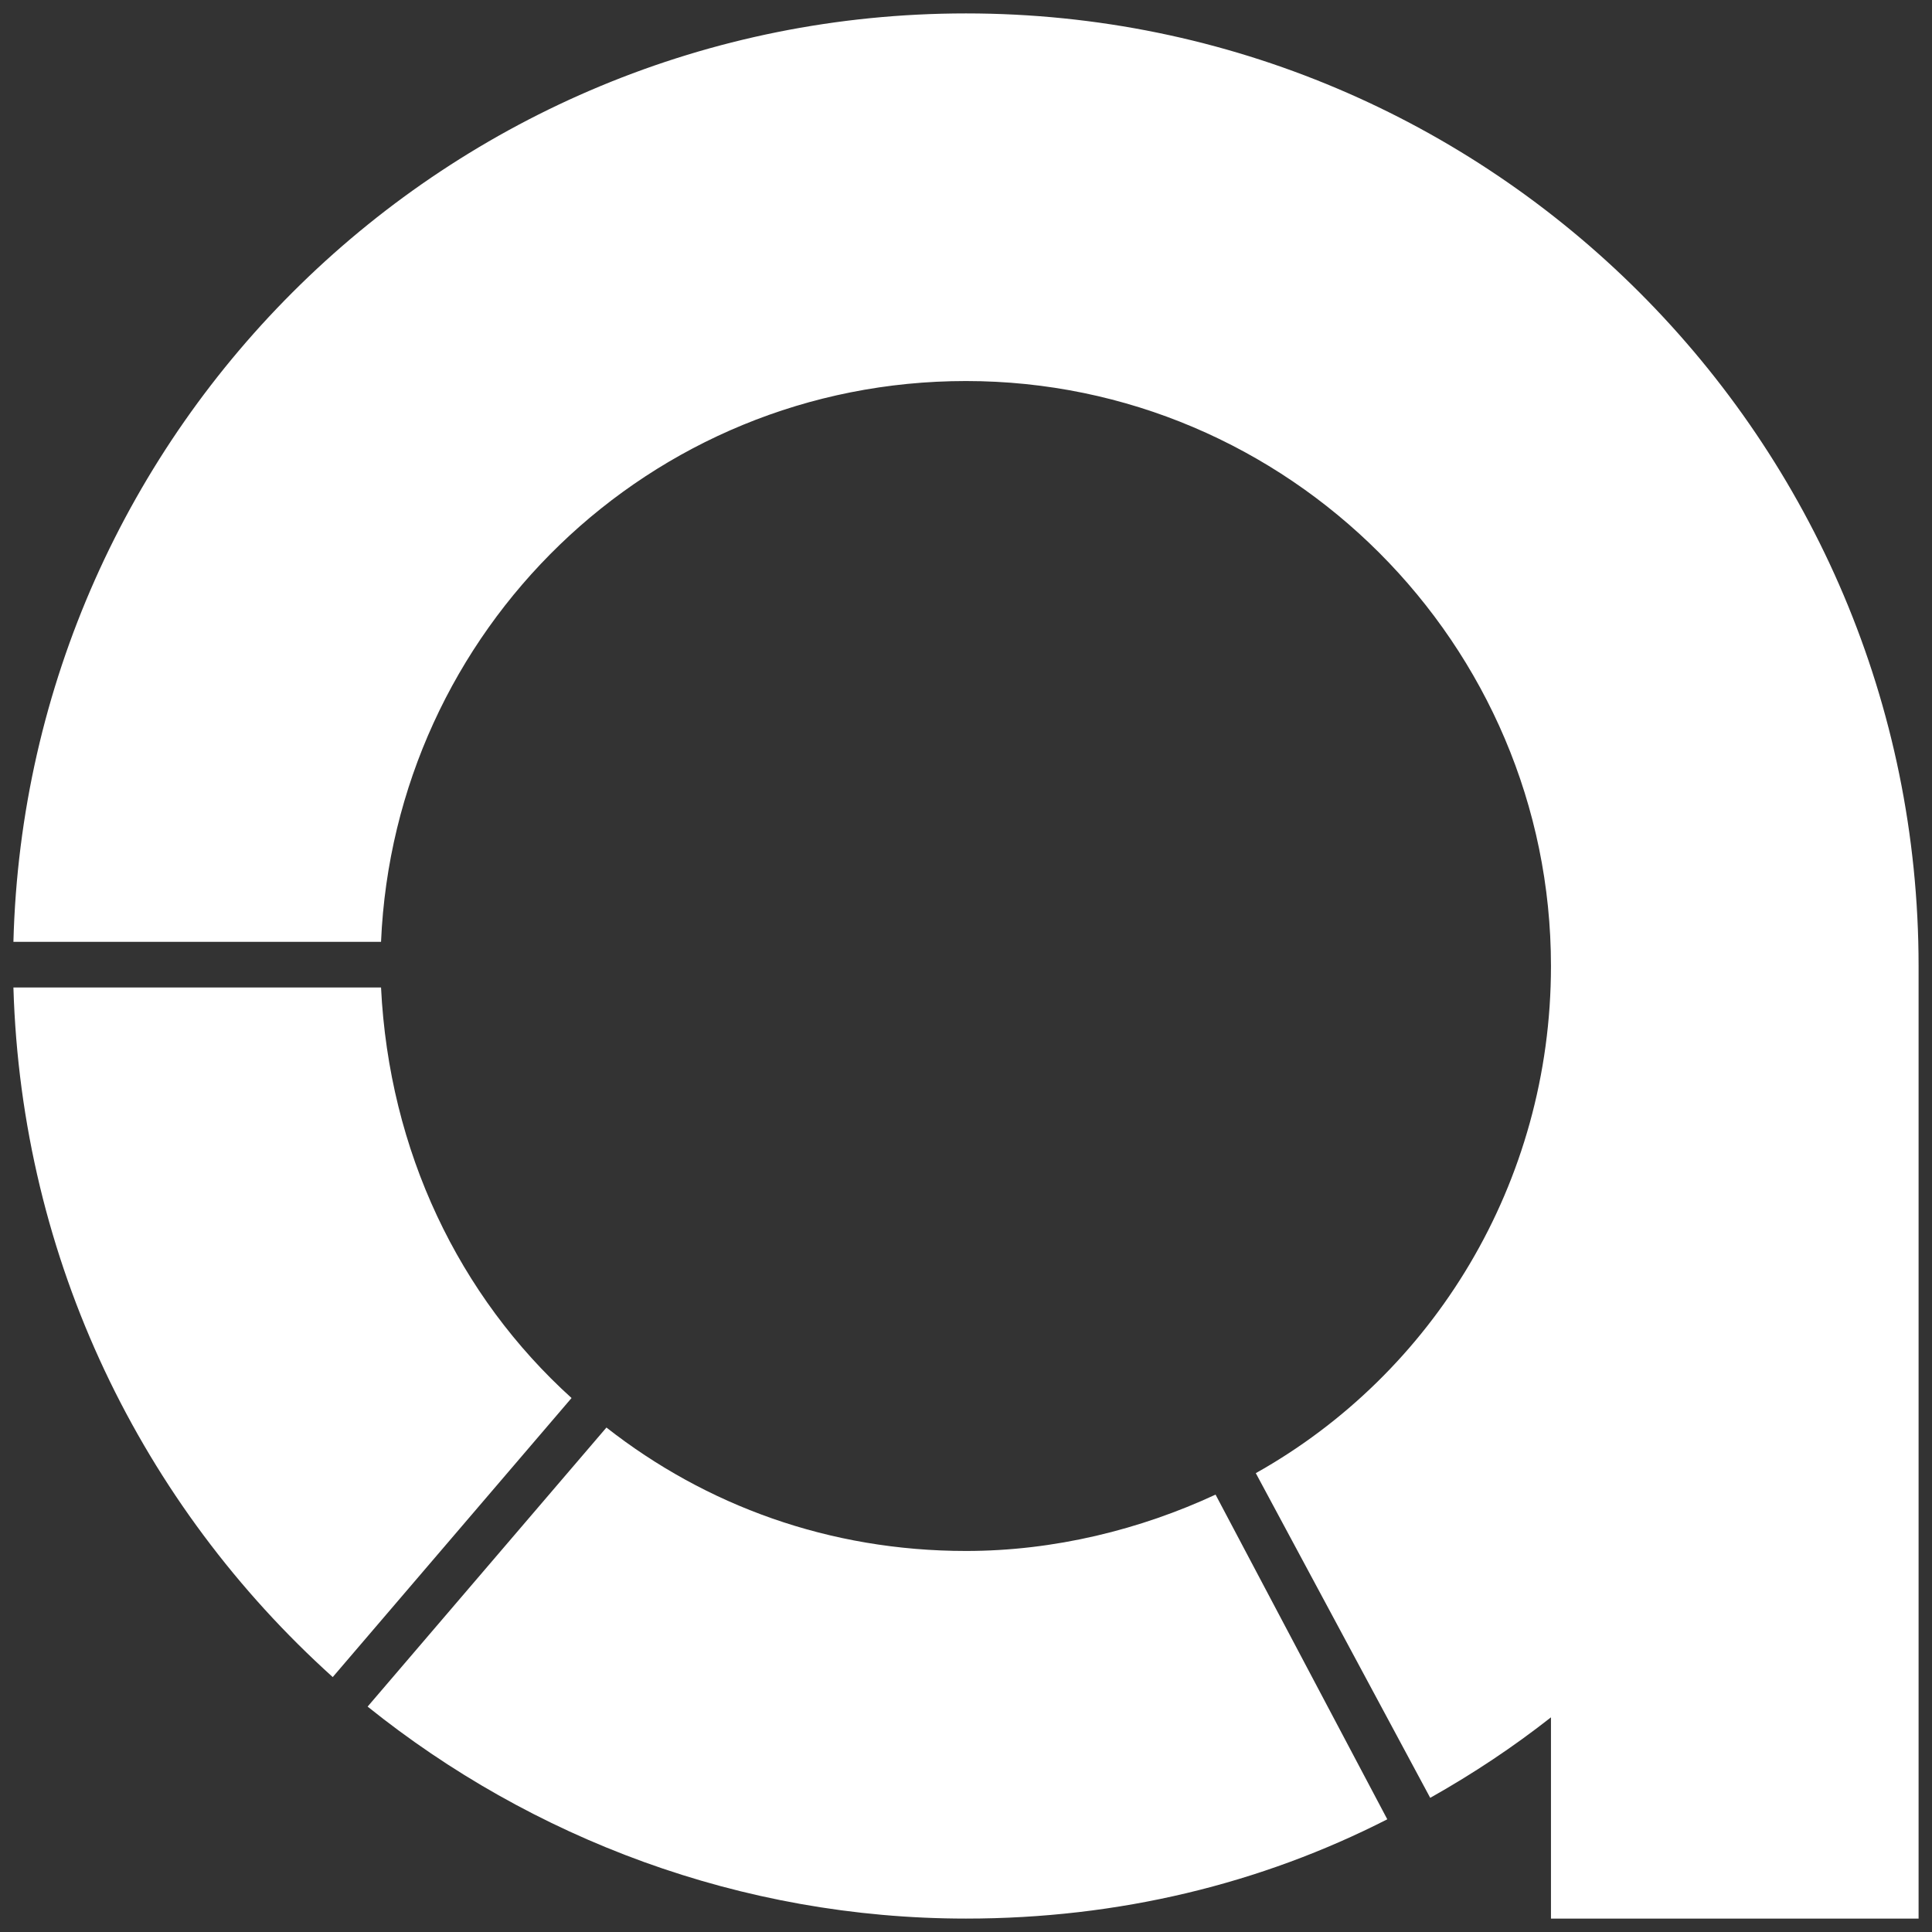
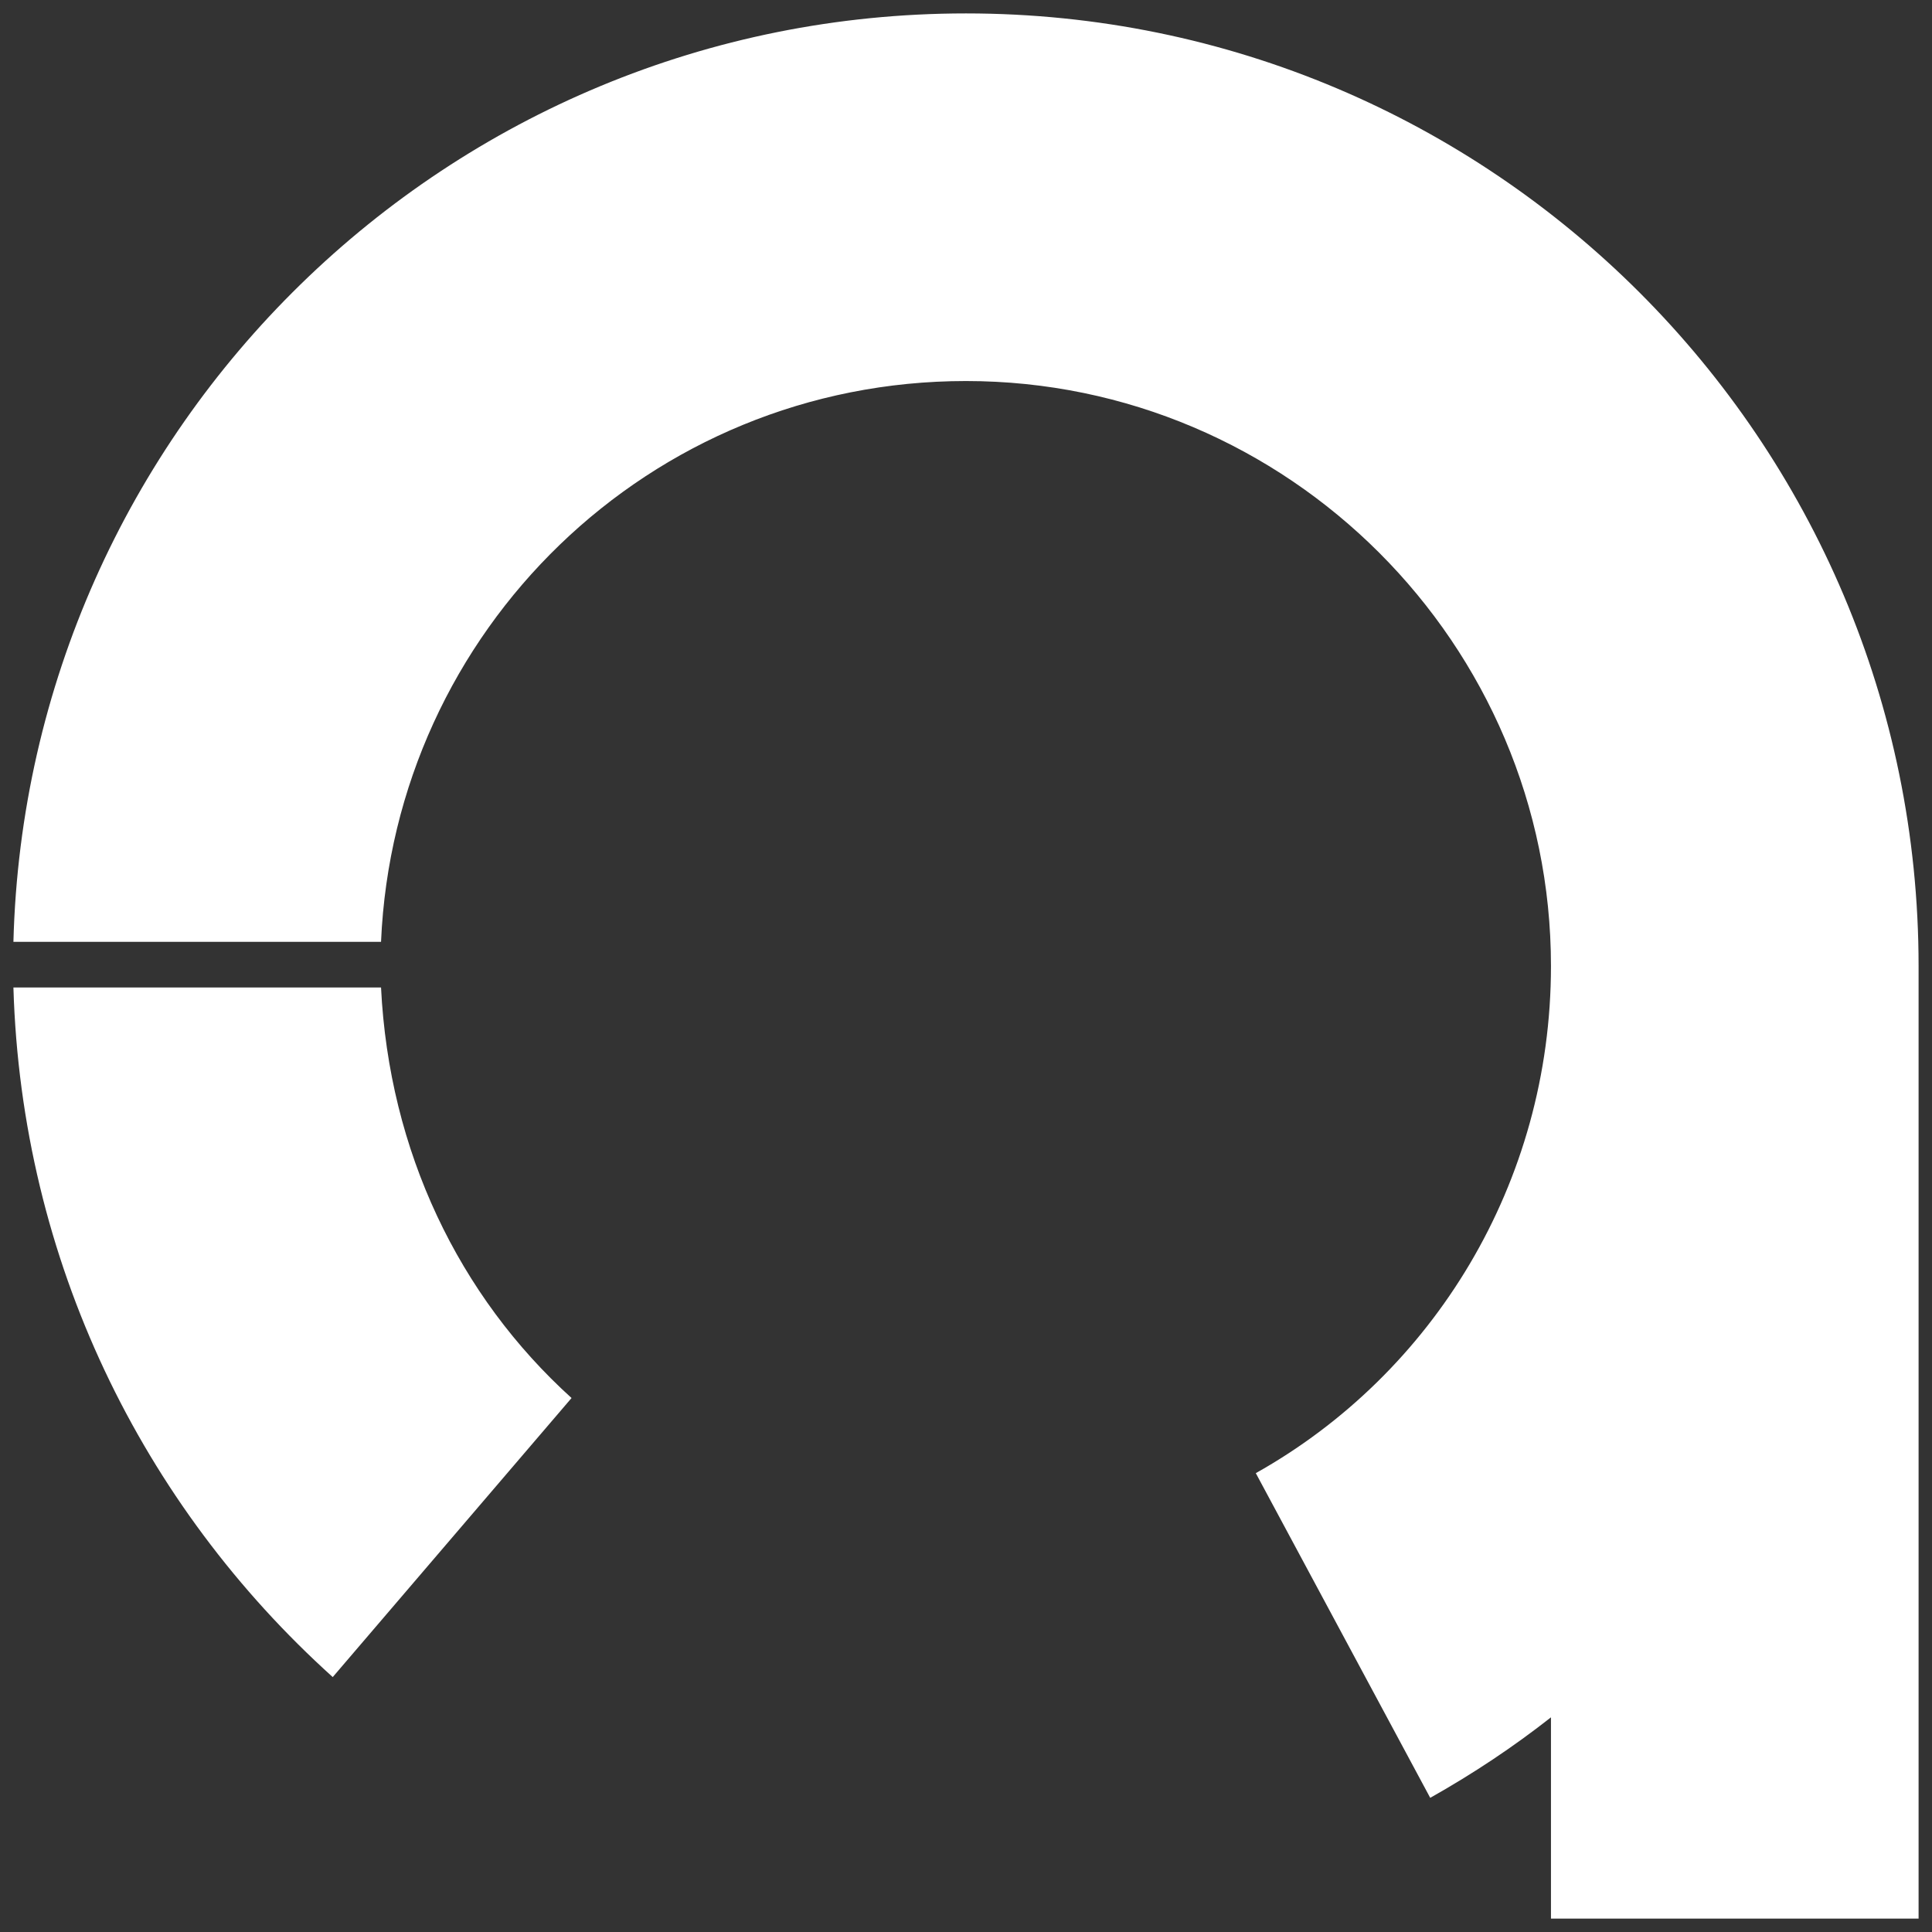
<svg xmlns="http://www.w3.org/2000/svg" enable-background="new 0 0 72 72" viewBox="0 0 72 72">
  <rect x="0" y="0" width="72" height="72" fill="#333333" stroke="none" />
  <g fill="#fff">
    <path d="m21.3 52.1c-4.2-3.8-6.8-9.2-7.1-15.3h-13.7c.3 10.2 4.8 19.3 11.9 25.7z" />
-     <path d="m45.3 55.7c-2.8 1.3-6 2.1-9.3 2.1-5.1 0-9.7-1.7-13.4-4.6l-8.9 10.4c6.1 4.9 13.9 7.9 22.3 7.9 5.7 0 11-1.3 15.7-3.7z" />
    <path d="m36 .5c-19.3 0-35 15.4-35.5 34.6h13.7c.5-11.6 10-20.9 21.8-20.9 12 0 21.8 9.8 21.8 21.8 0 8.1-4.4 15.2-11 18.9l6.5 12.1c1.6-.9 3.1-1.9 4.5-3v7.5h13.7v-35.5c0-19.6-15.9-35.5-35.5-35.5z" />
  </g>
</svg>